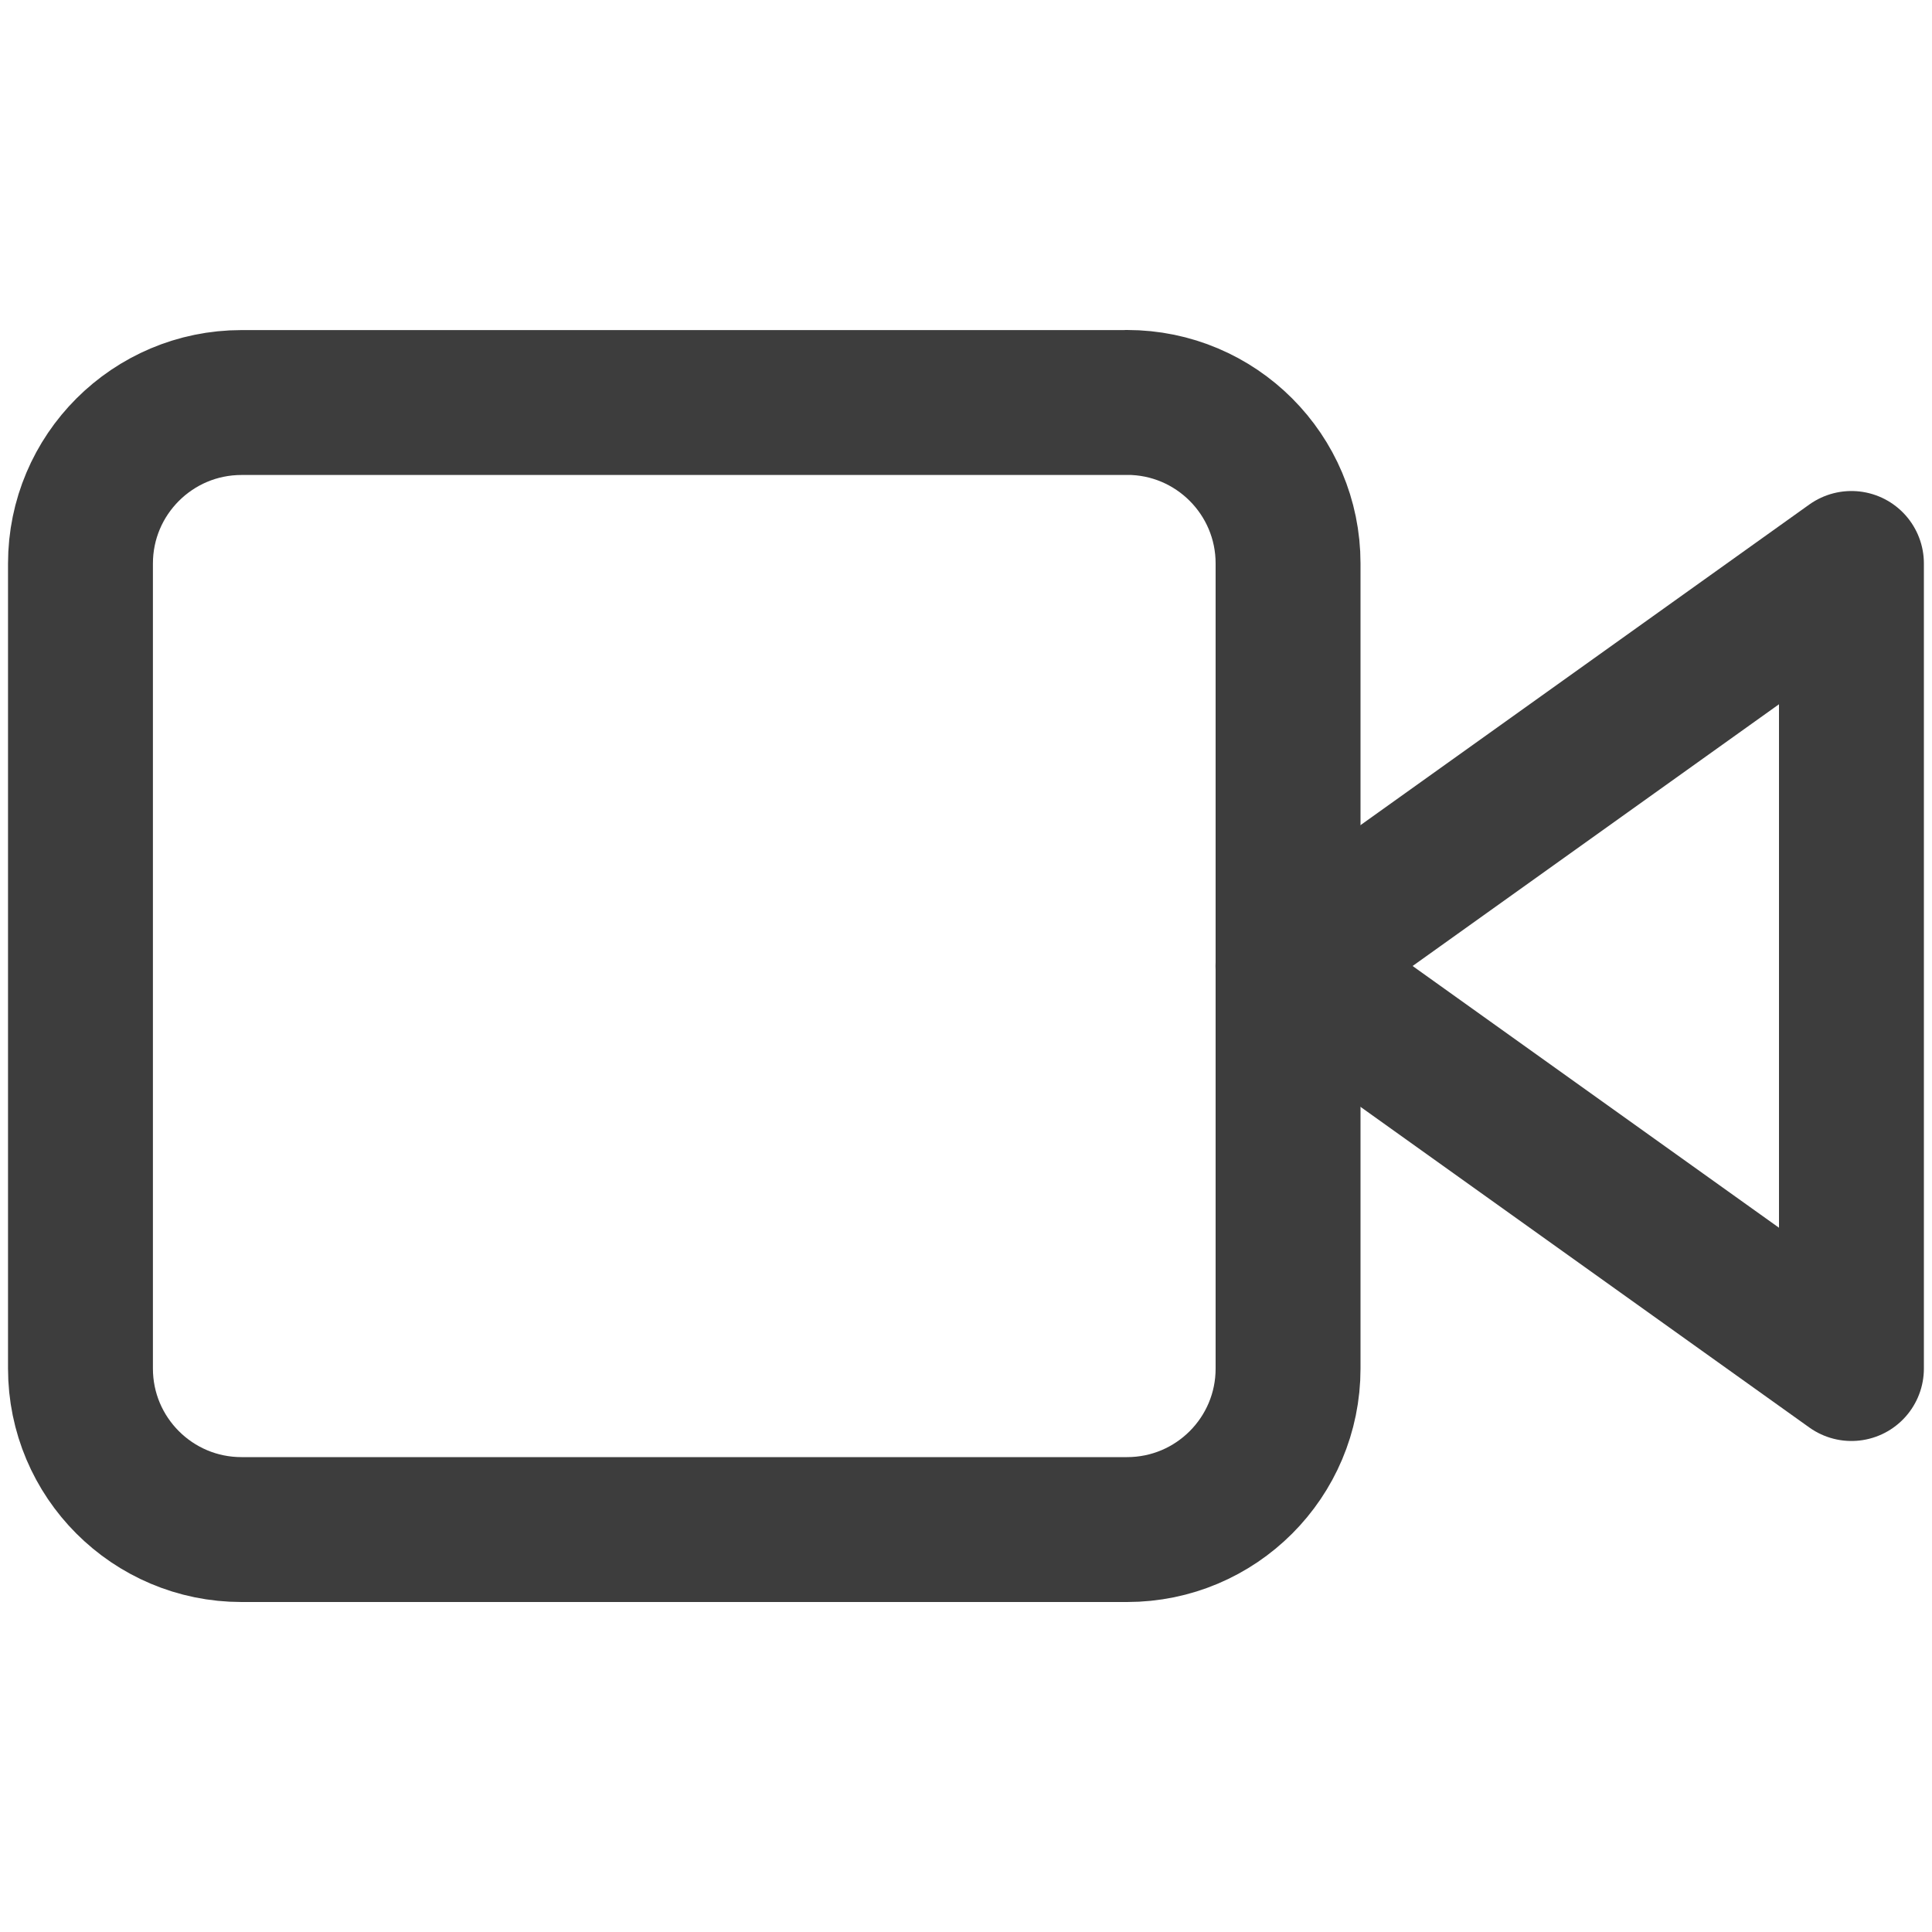
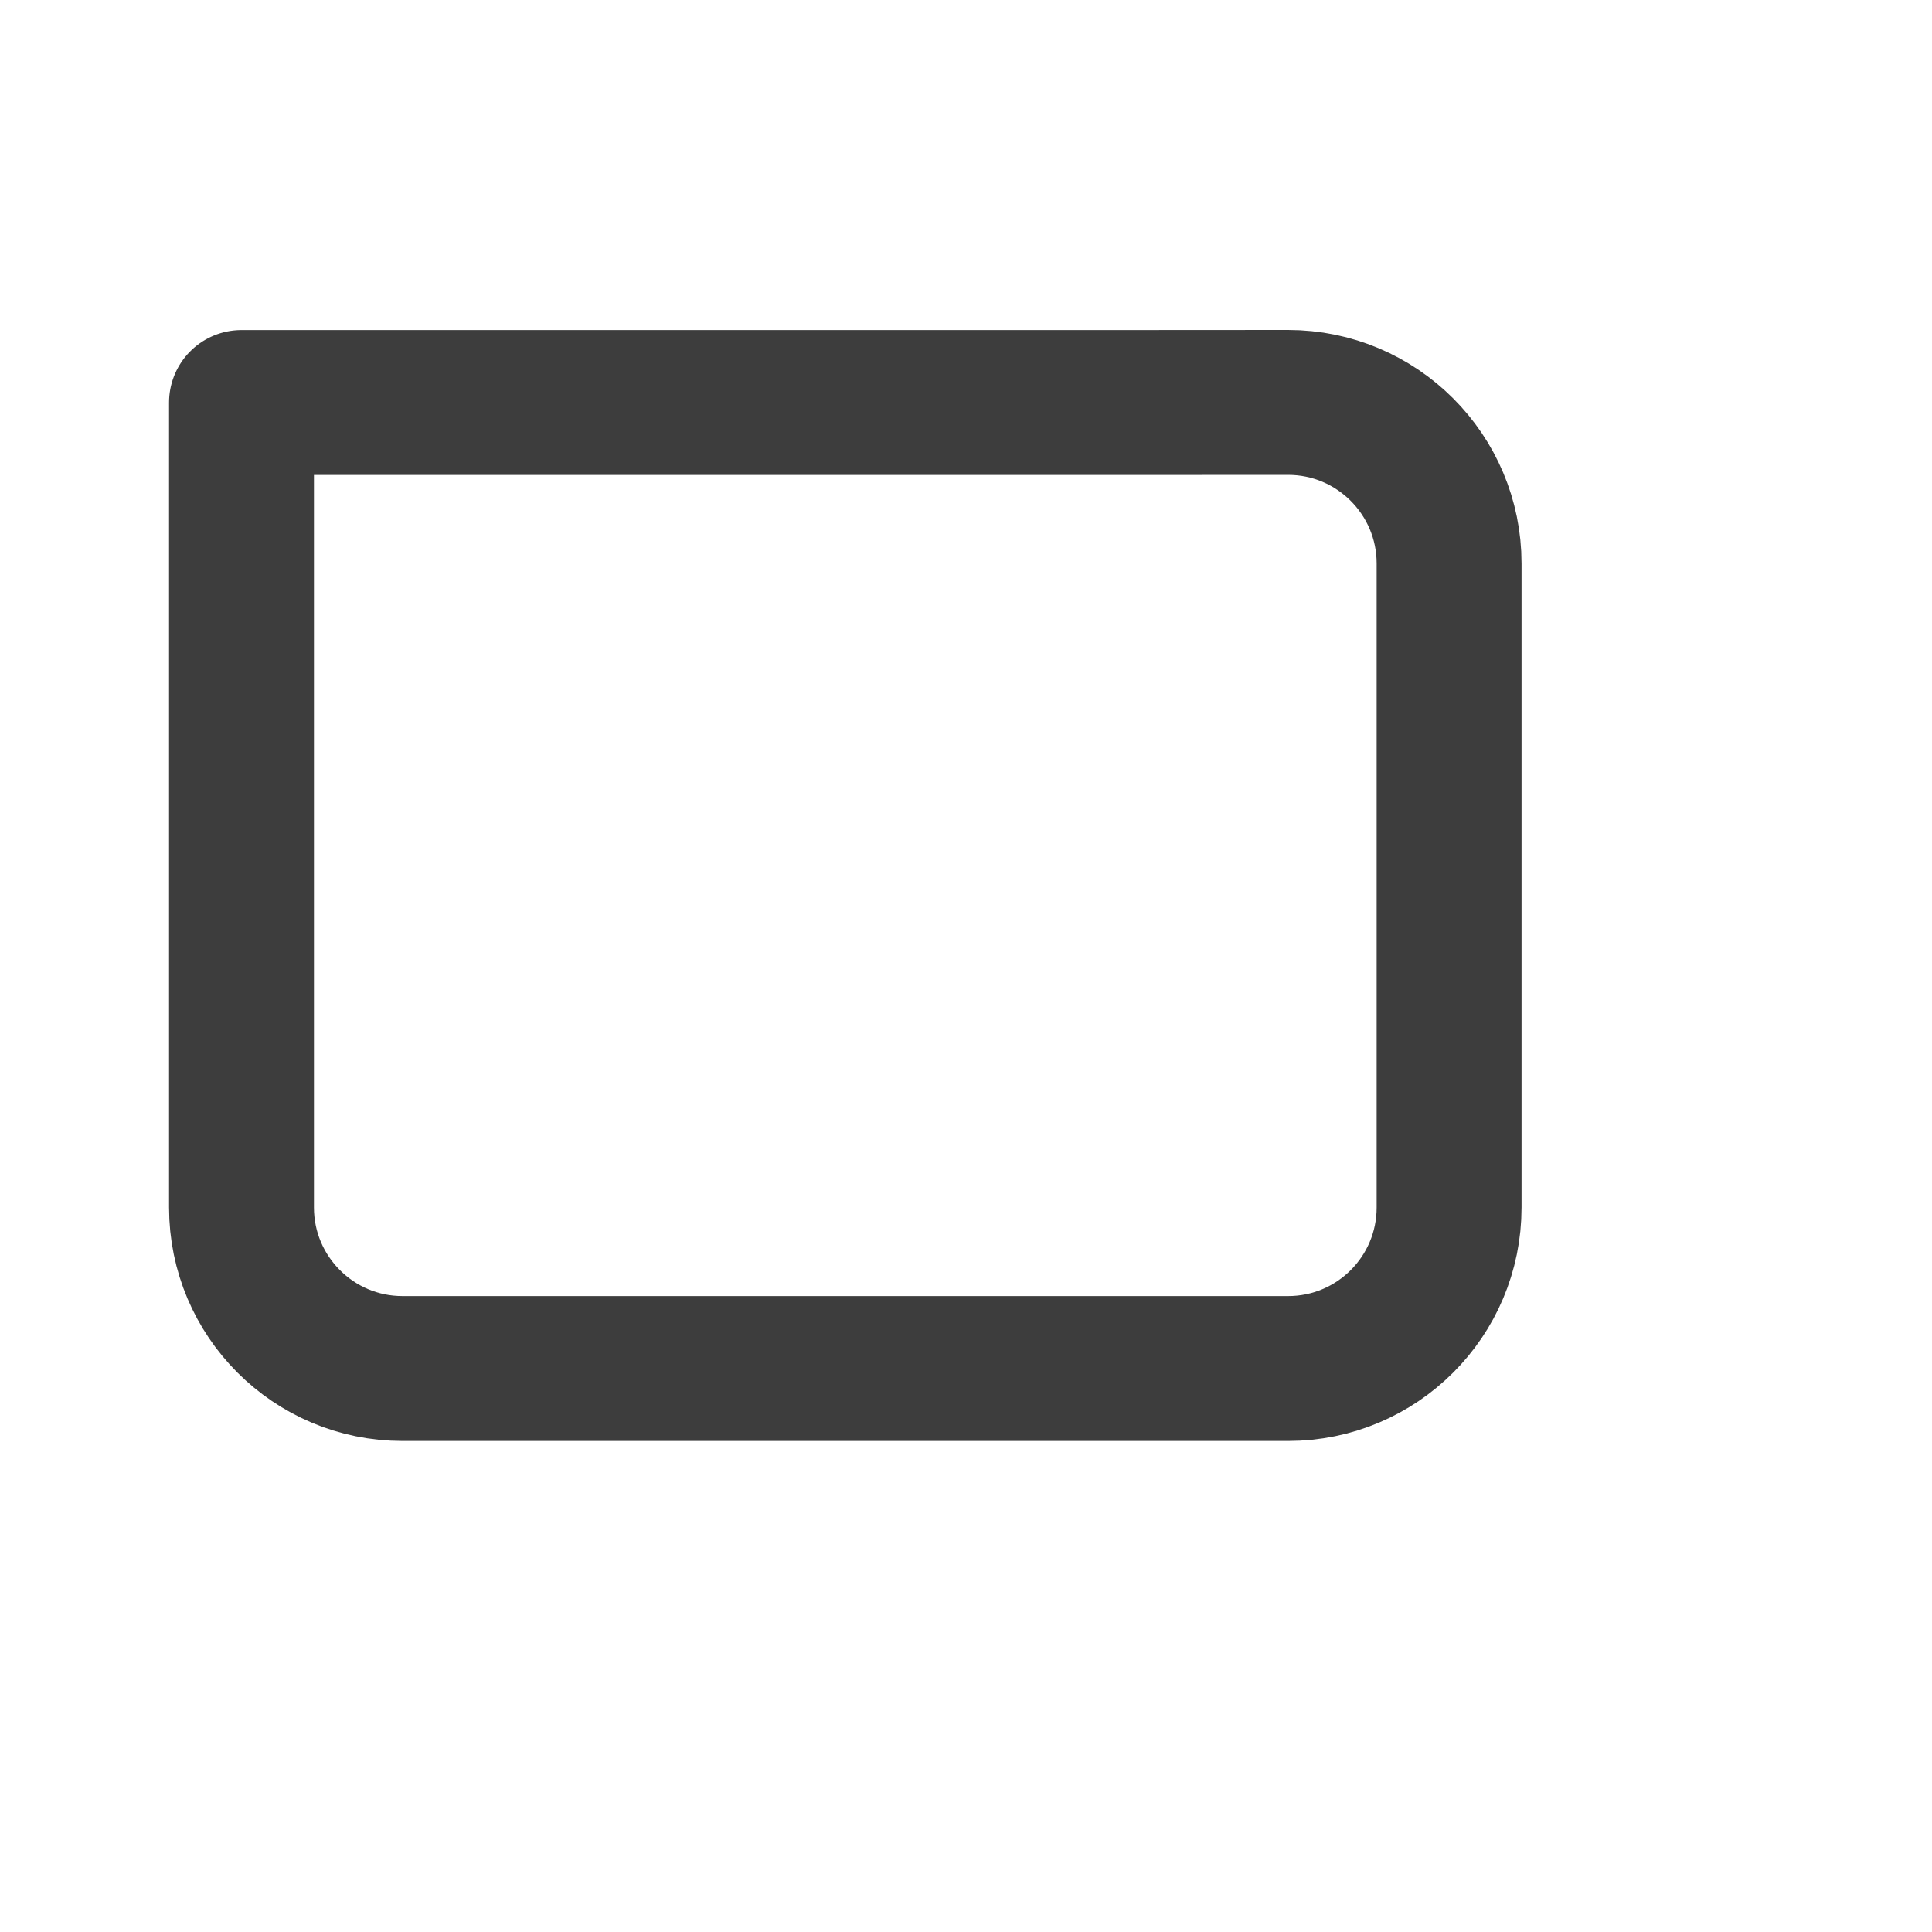
<svg xmlns="http://www.w3.org/2000/svg" width="20" height="20" fill="none" stroke="#3d3d3d" stroke-width="1.5" stroke-linejoin="round">
-   <path d="M19.166 5.833L13.333 10l5.833 4.167V5.833z" />
-   <path d="M11.666 4.167H2.5c-.92 0-1.667.746-1.667 1.667v8.333c0 .92.746 1.667 1.667 1.667h9.167c.921 0 1.667-.746 1.667-1.667V5.833c0-.92-.746-1.667-1.667-1.667z" />
+   <path d="M11.666 4.167H2.5v8.333c0 .92.746 1.667 1.667 1.667h9.167c.921 0 1.667-.746 1.667-1.667V5.833c0-.92-.746-1.667-1.667-1.667z" />
</svg>